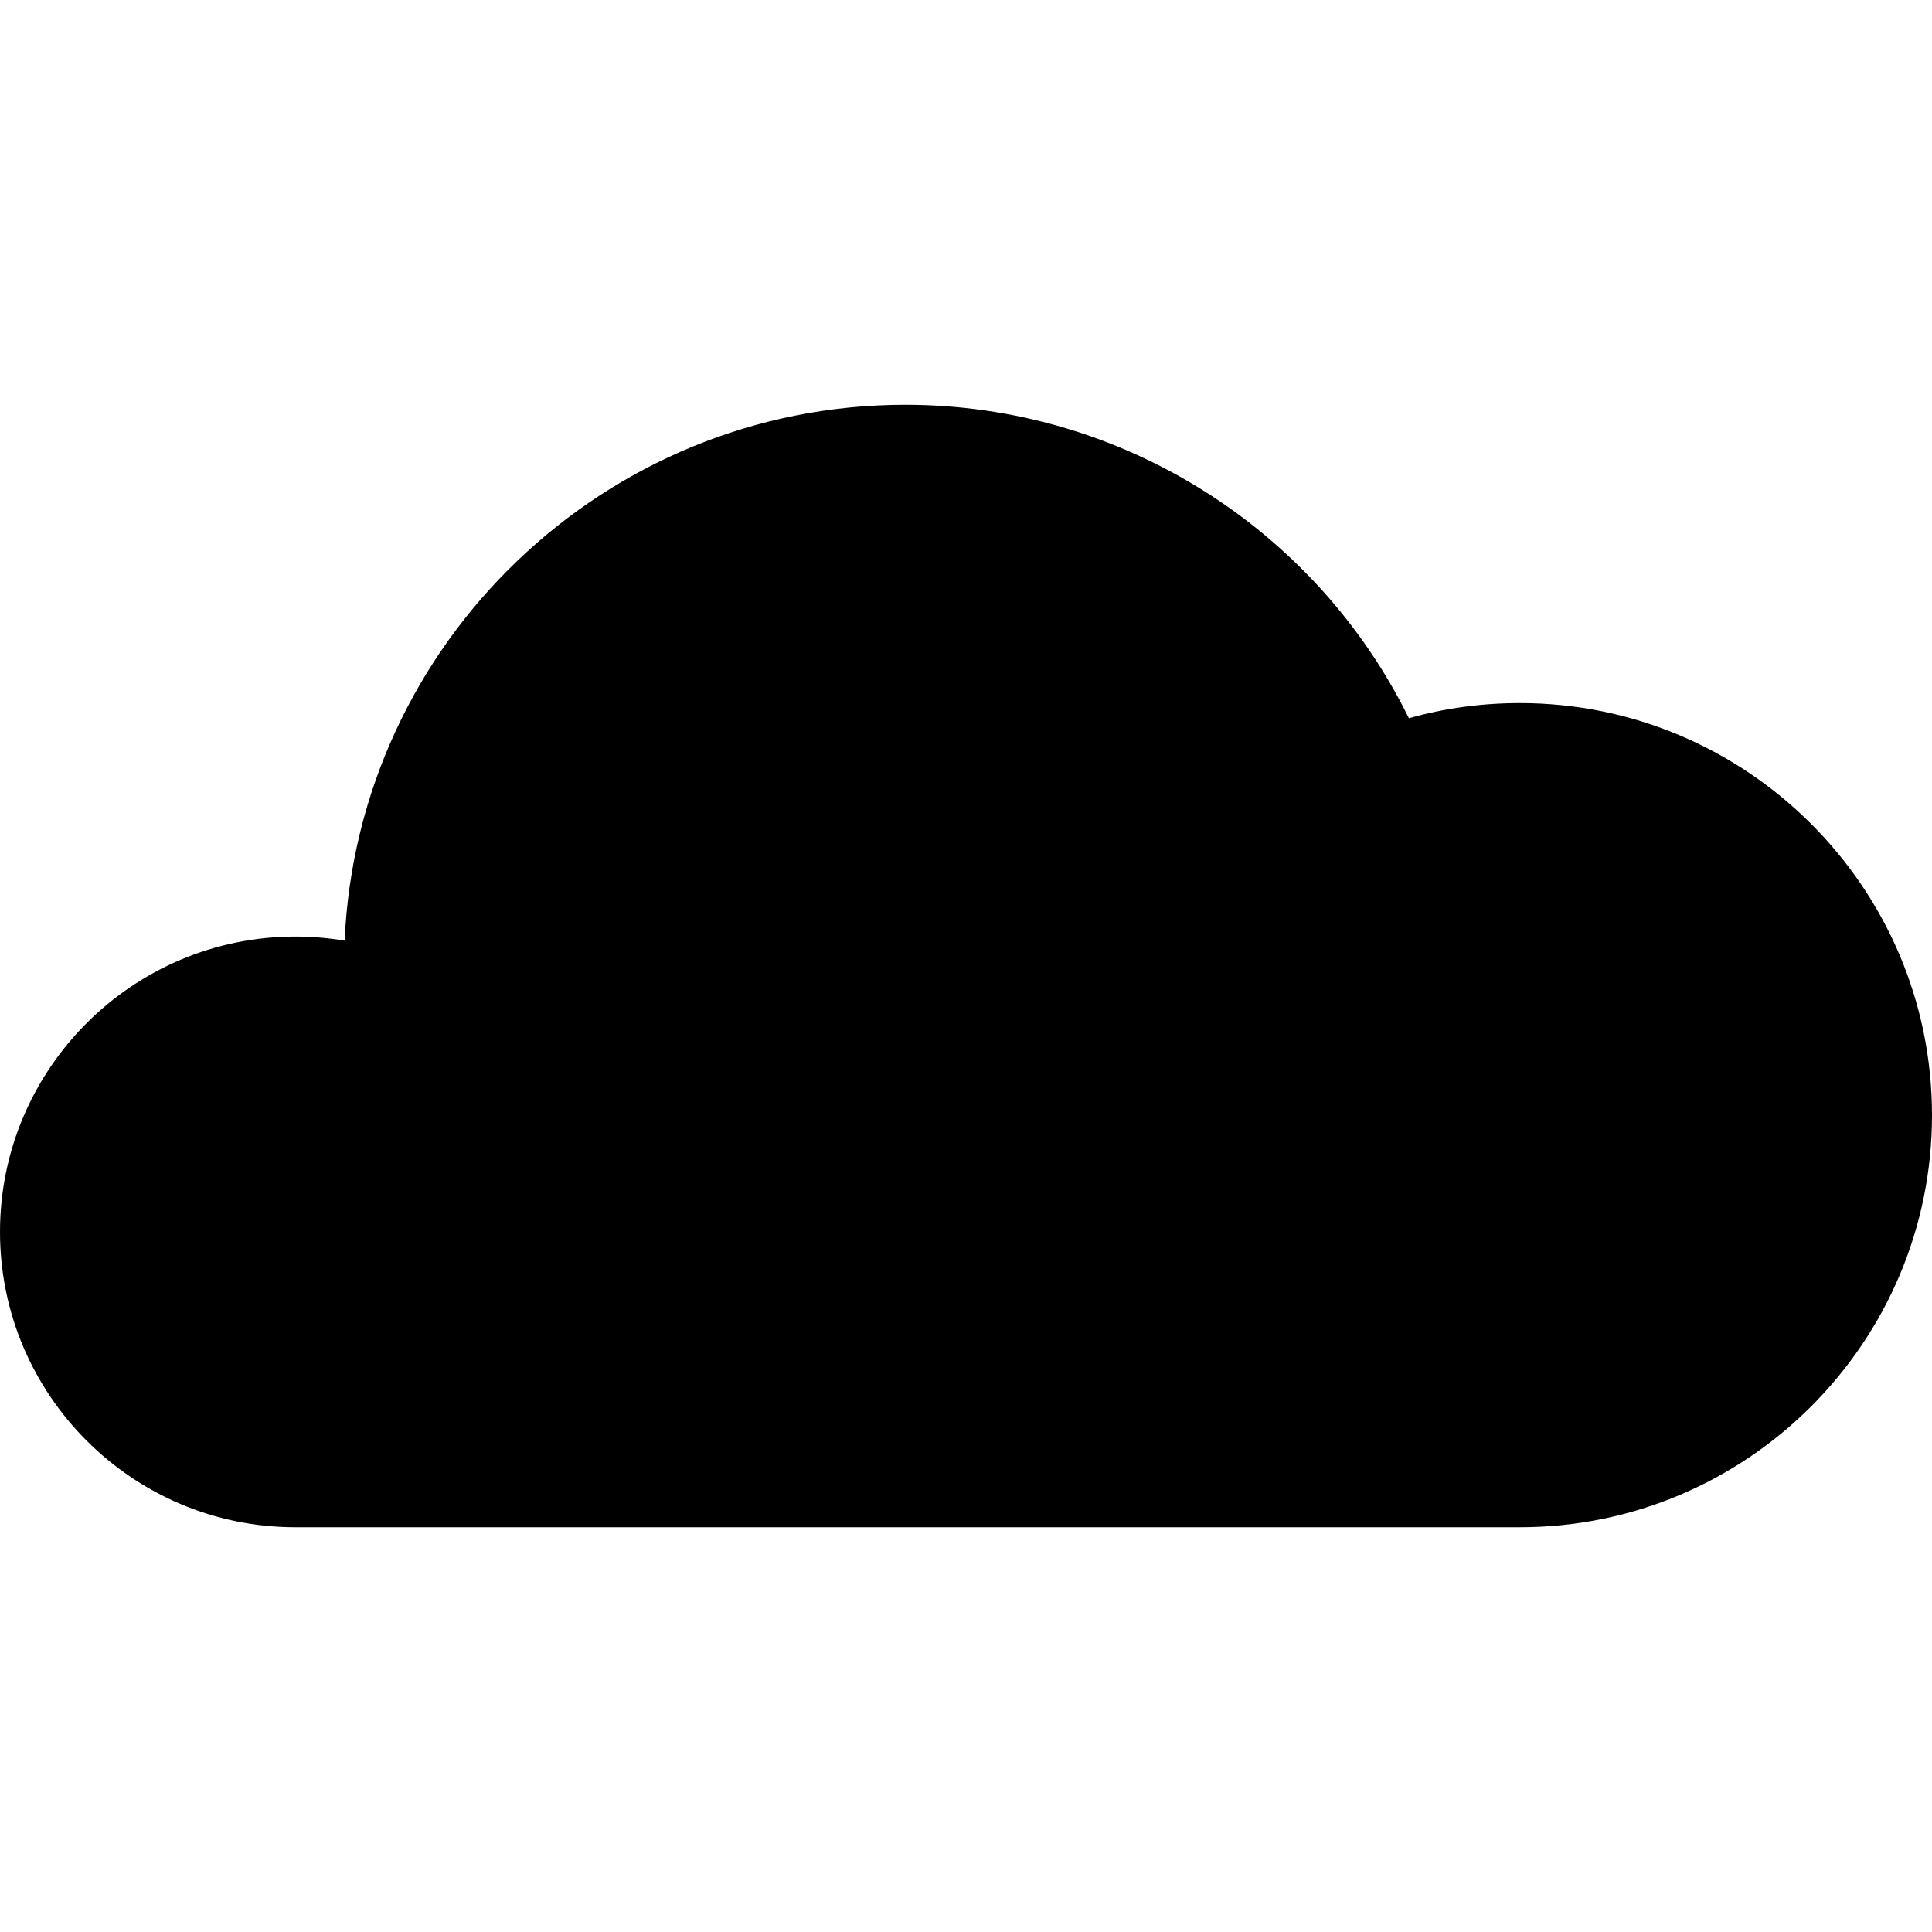
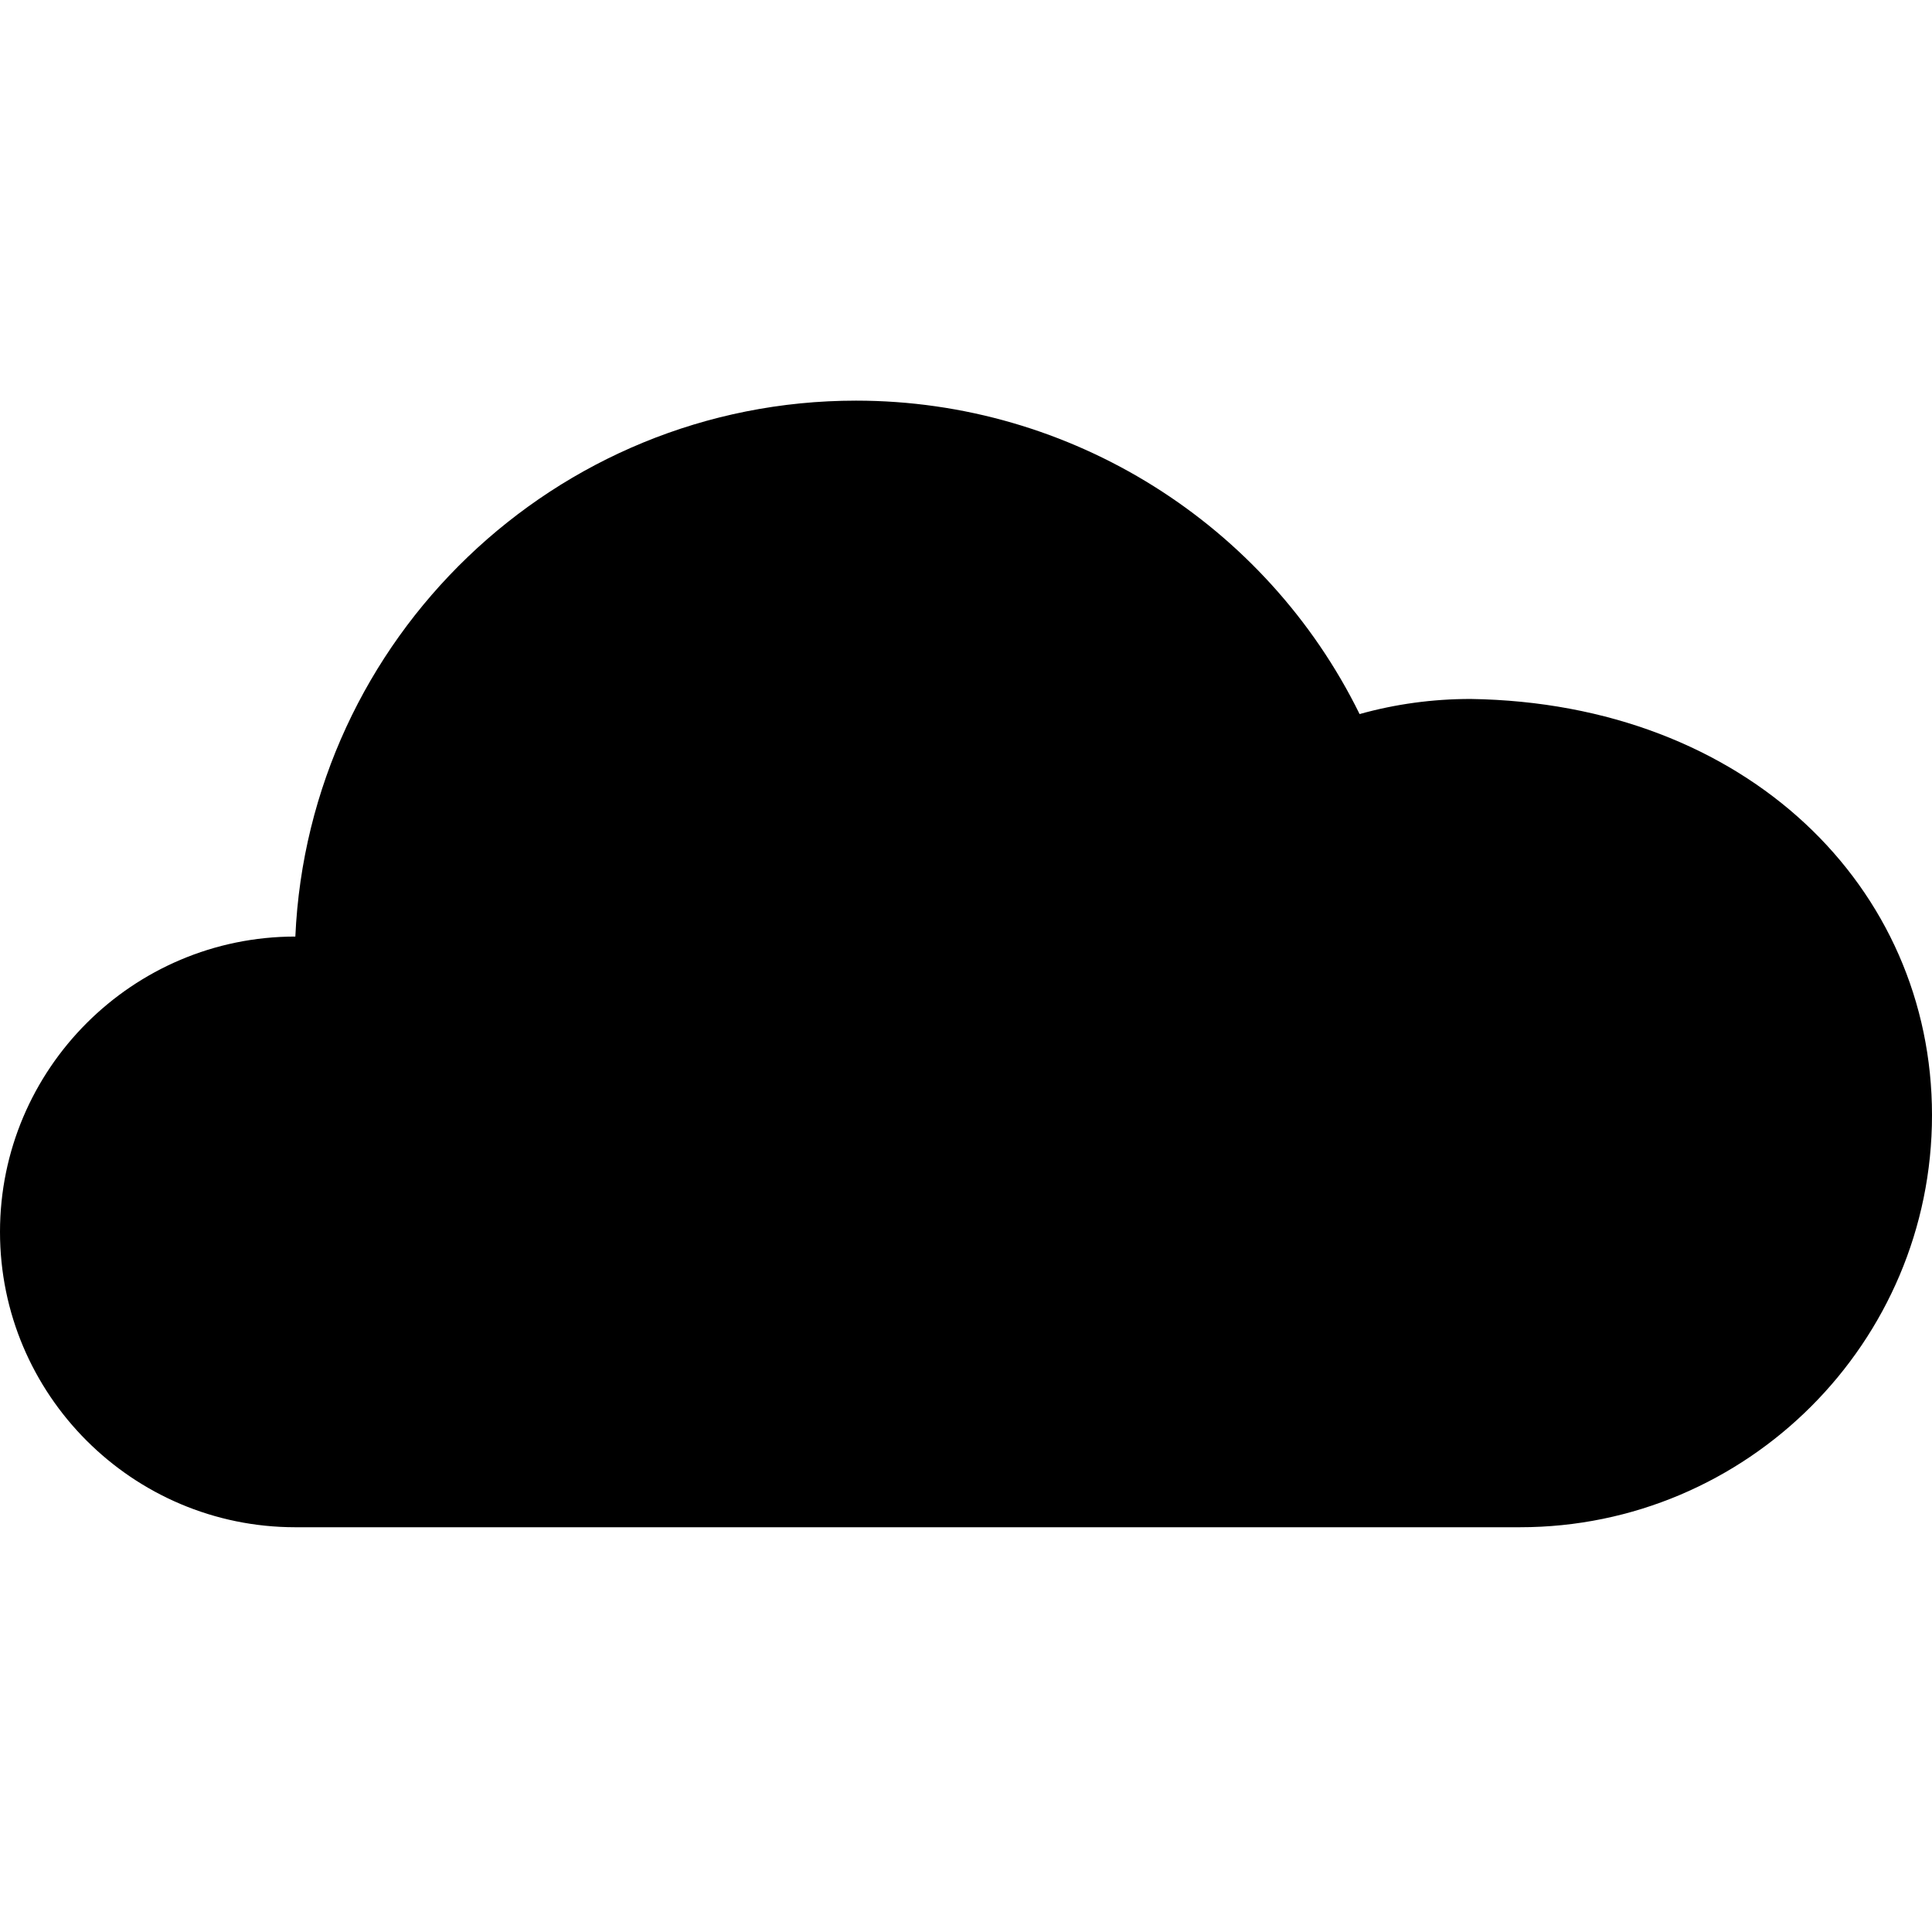
<svg xmlns="http://www.w3.org/2000/svg" fill="#000000" height="800px" width="800px" version="1.1" id="Capa_1" viewBox="0 0 214.733 214.733" xml:space="preserve">
-   <path d="M214.733,123.946c0,25.254-20.546,45.8-45.801,45.8H32.826C14.726,169.745,0,155.02,0,136.92  c0-18.101,14.726-32.826,32.826-32.826c1.846,0,3.677,0.154,5.478,0.459c1.476-33.096,28.863-59.565,62.316-59.565  c23.957,0,45.584,13.726,55.971,34.837c3.988-1.116,8.116-1.68,12.341-1.68C194.187,78.145,214.733,98.691,214.733,123.946z" />
+   <path d="M214.733,123.946c0,25.254-20.546,45.8-45.801,45.8H32.826C14.726,169.745,0,155.02,0,136.92  c0-18.101,14.726-32.826,32.826-32.826c1.476-33.096,28.863-59.565,62.316-59.565  c23.957,0,45.584,13.726,55.971,34.837c3.988-1.116,8.116-1.68,12.341-1.68C194.187,78.145,214.733,98.691,214.733,123.946z" />
</svg>